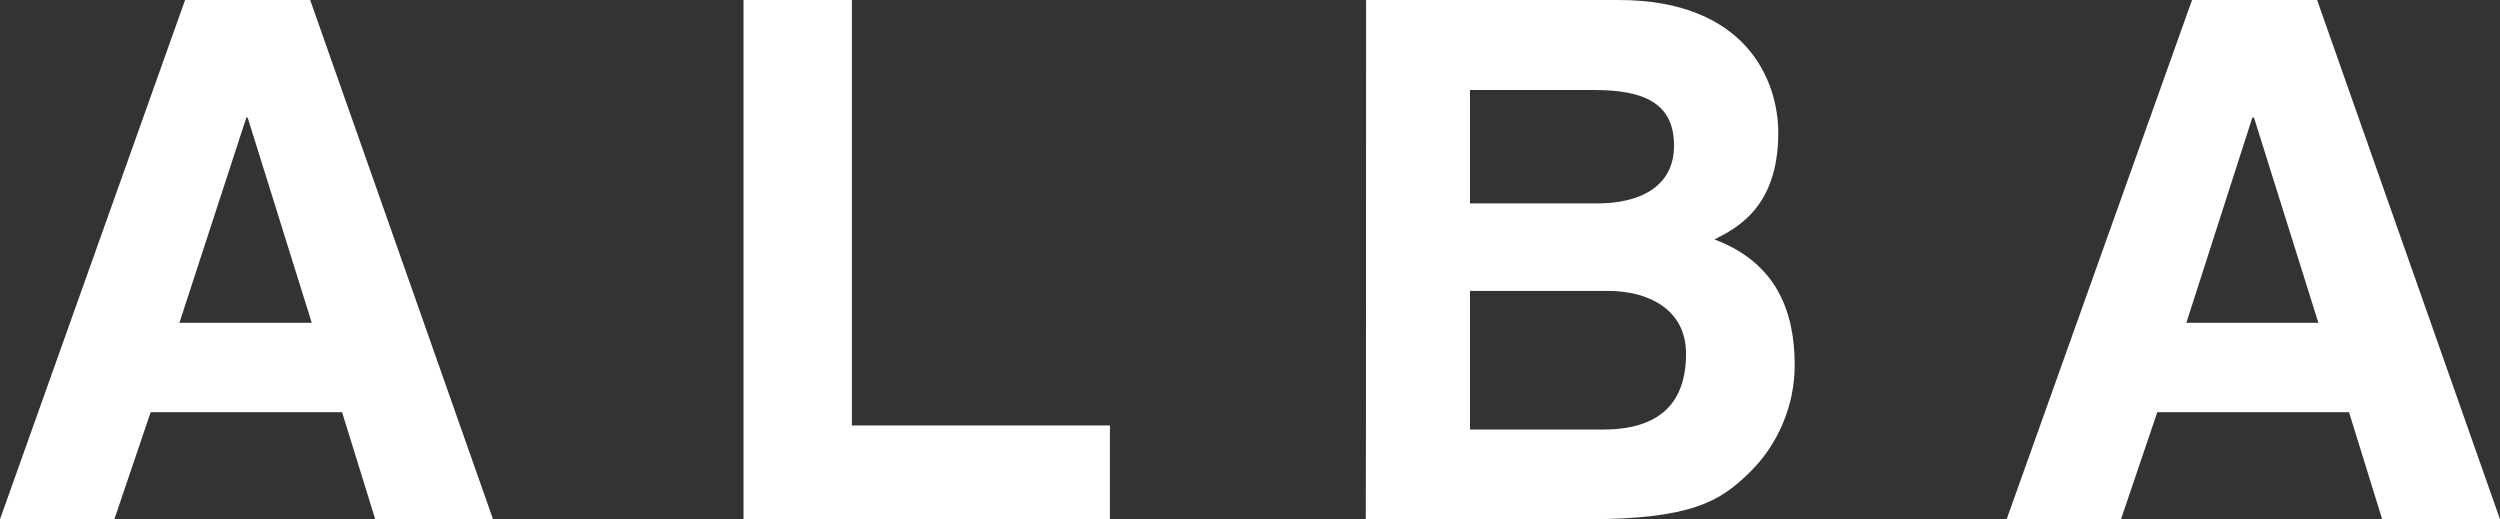
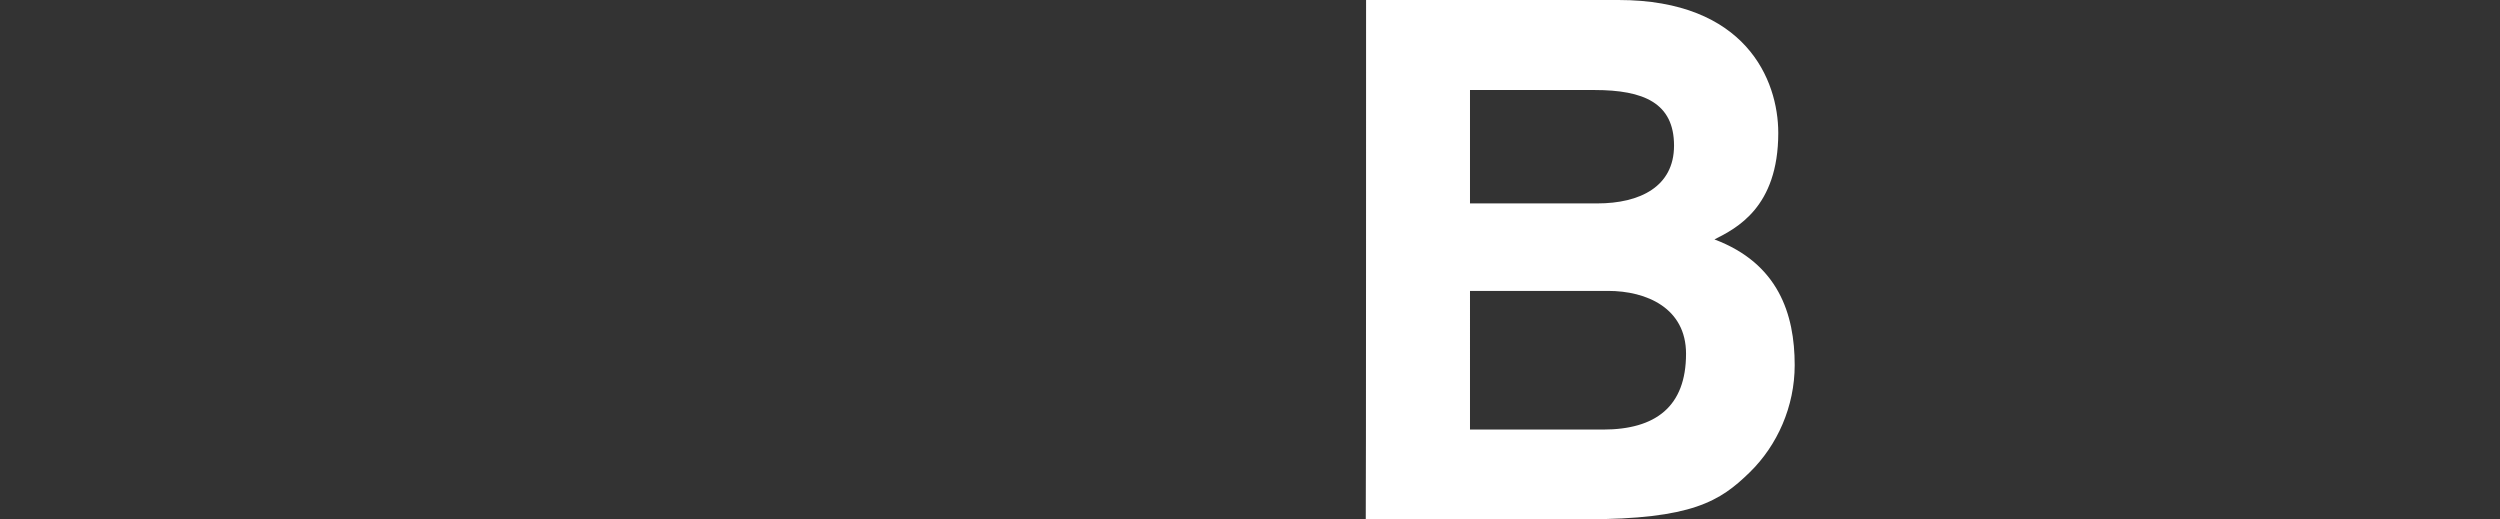
<svg xmlns="http://www.w3.org/2000/svg" version="1.1" id="レイヤー_1" x="0px" y="0px" viewBox="0 0 791.5 164.4" style="enable-background:new 0 0 791.5 164.4;" xml:space="preserve">
  <rect x="0" y="0" width="791.5" height="164.4" fill="#333333" stroke="none" />
  <style type="text/css">
	.st0{fill:#FFFFFF;}
</style>
-   <path class="st0" d="M36.2,164.4H0L58.6,0h39.6l57.9,164.4h-37.3l-10.5-33.9H47.7L36.2,164.4z M56.8,102.2h41.9l-20.3-65h-0.4  L56.8,102.2z" />
-   <path class="st0" d="M269.7,134.7h81.7v29.8H235.4V0h34.3V134.7z" />
  <path class="st0" d="M432.5,0h79.9C552.6,0,563,25.2,563,42.1c0,23.6-13.3,30.2-20.2,33.7c20.2,7.6,25.4,23.6,25.4,39.8  c0,13.1-5.5,25.4-14.2,33.9c-9.4,9.2-18.3,14.9-52,14.9h-69.6C432.5,164.4,432.5,0,432.5,0z M465.4,136h42.1  c16.7,0,26.3-7.3,26.3-24c0-14.4-12.4-19.9-24.7-19.9h-43.7L465.4,136L465.4,136L465.4,136z M465.4,64.4h40.3  c13.5,0,24.3-5.3,24.3-18.3c0-13.5-9.6-17.6-25.2-17.6h-39.4L465.4,64.4L465.4,64.4z" />
-   <path class="st0" d="M671.5,164.4h-36.2L694,0h39.6l57.9,164.4h-37.3l-10.5-33.9H683L671.5,164.4z M692.2,102.2H734l-20.4-65h-0.5  L692.2,102.2z" />
</svg>